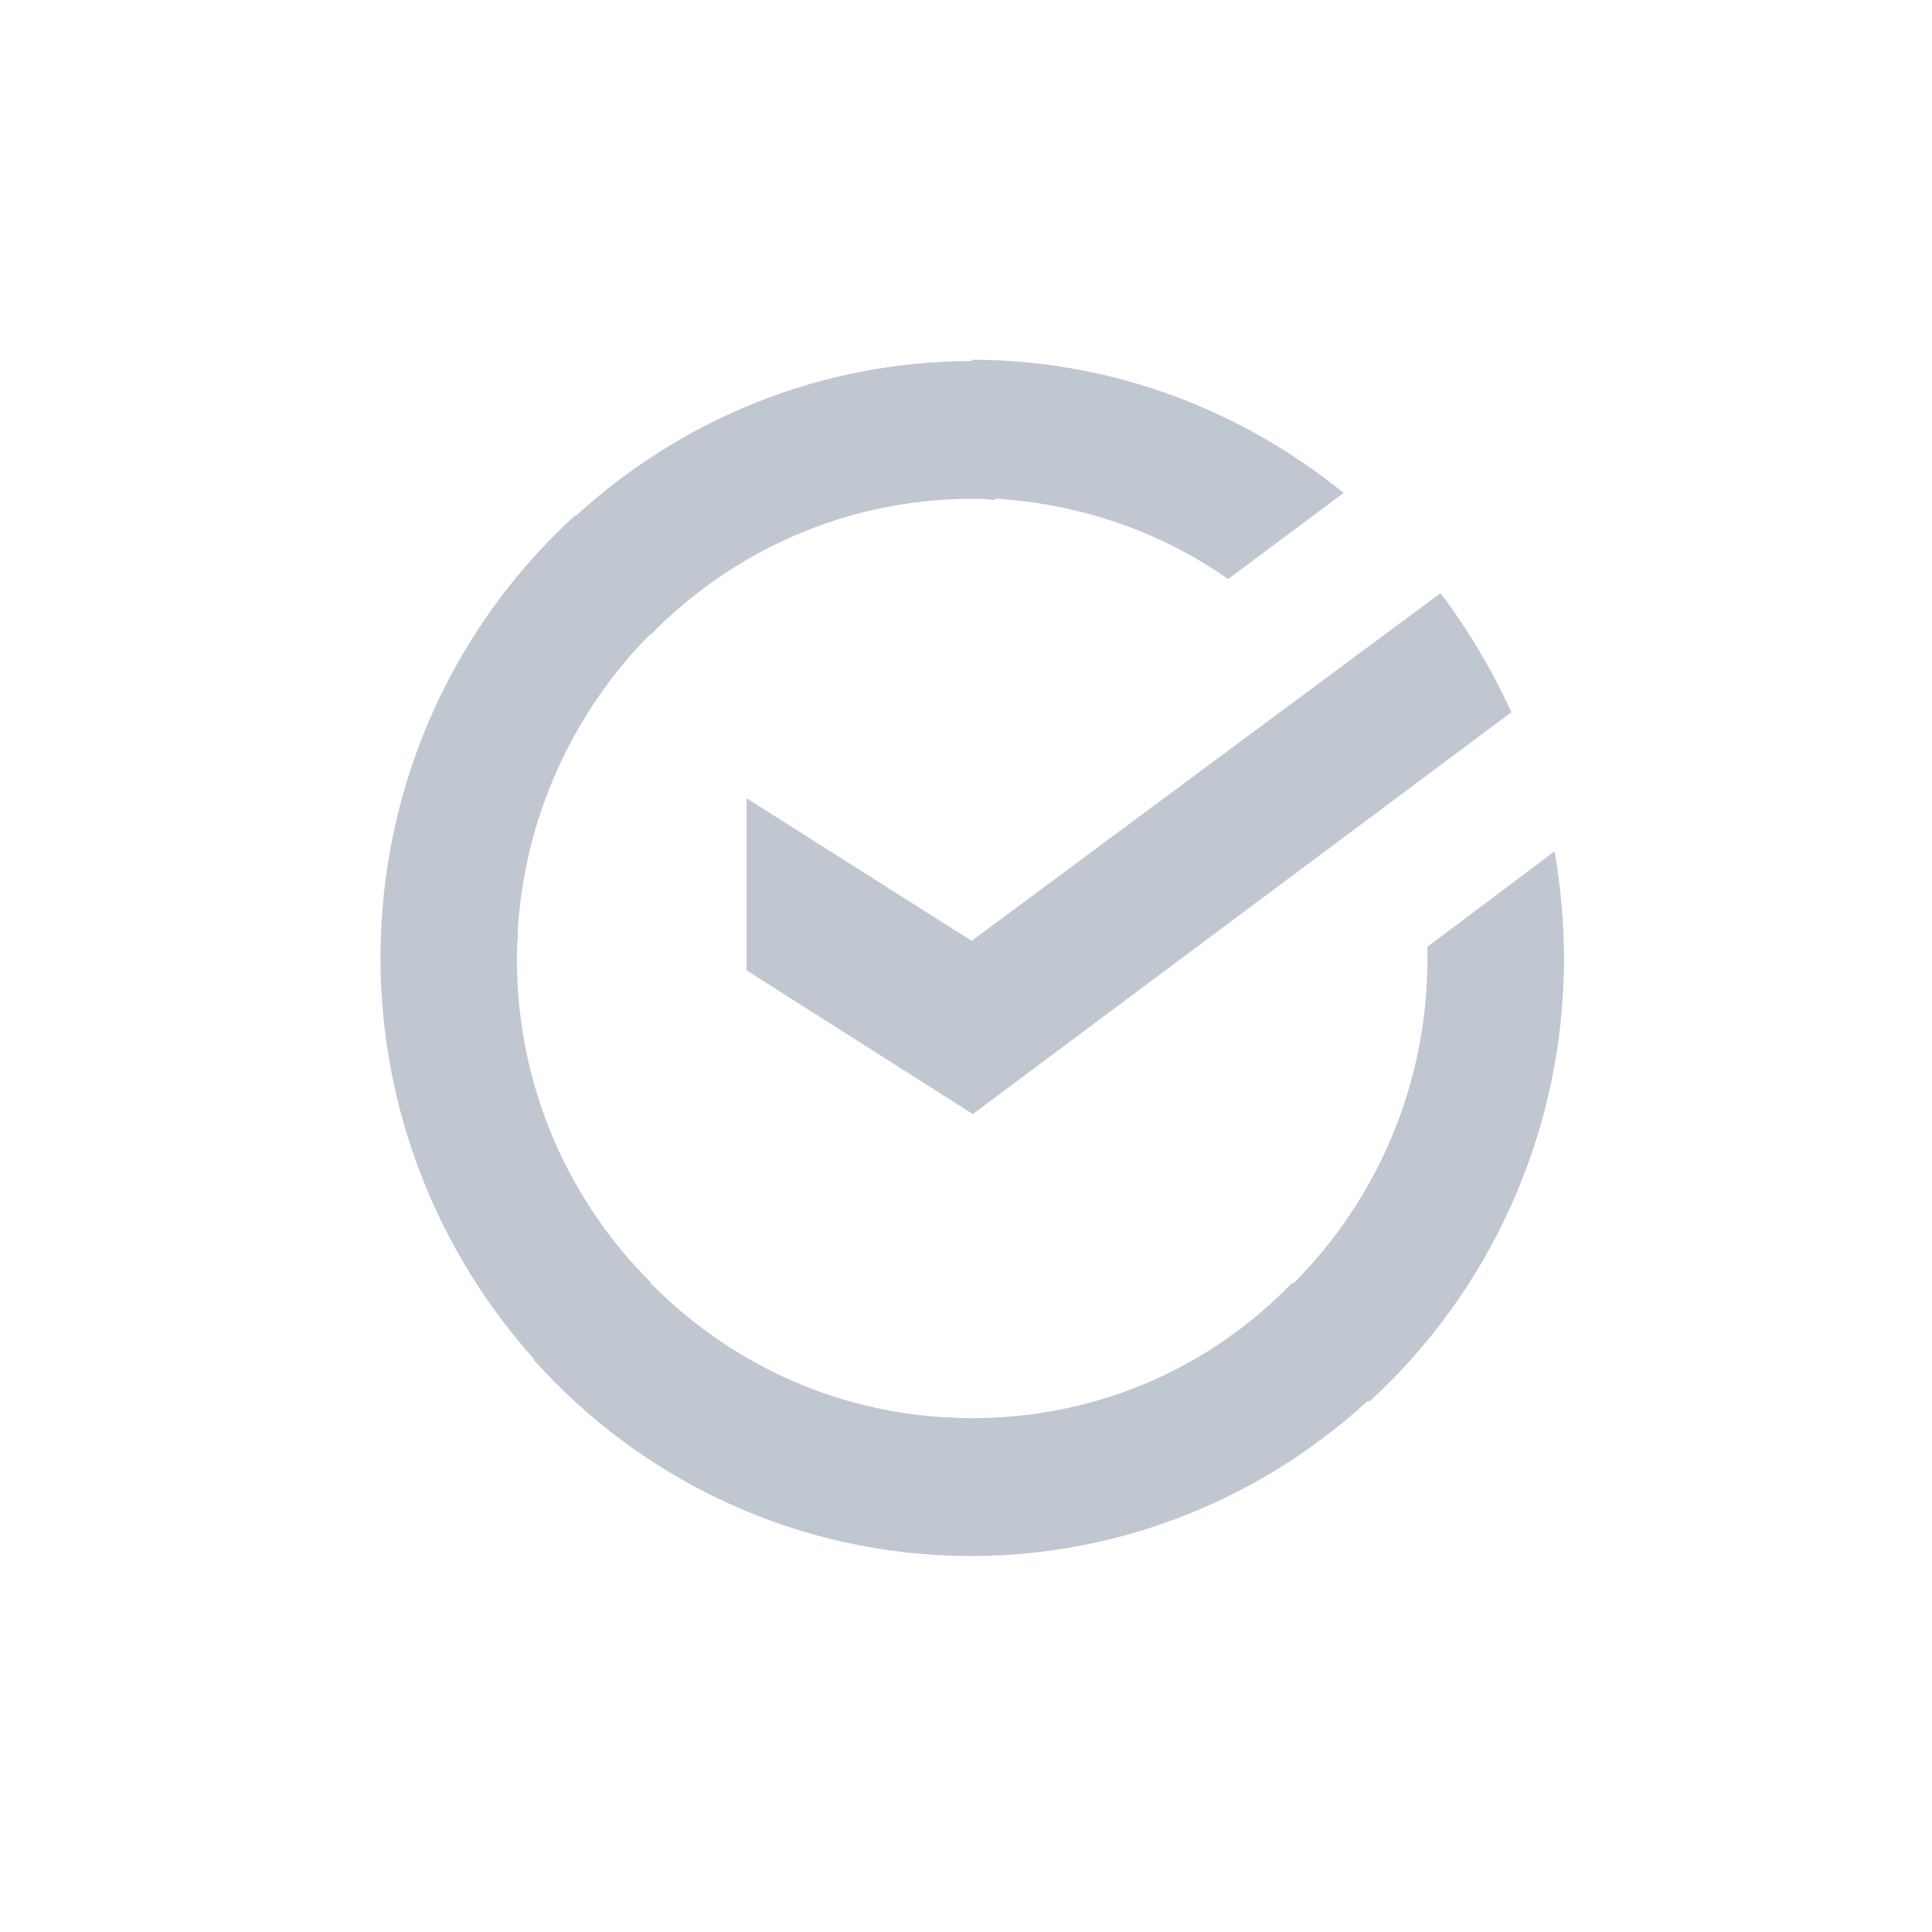
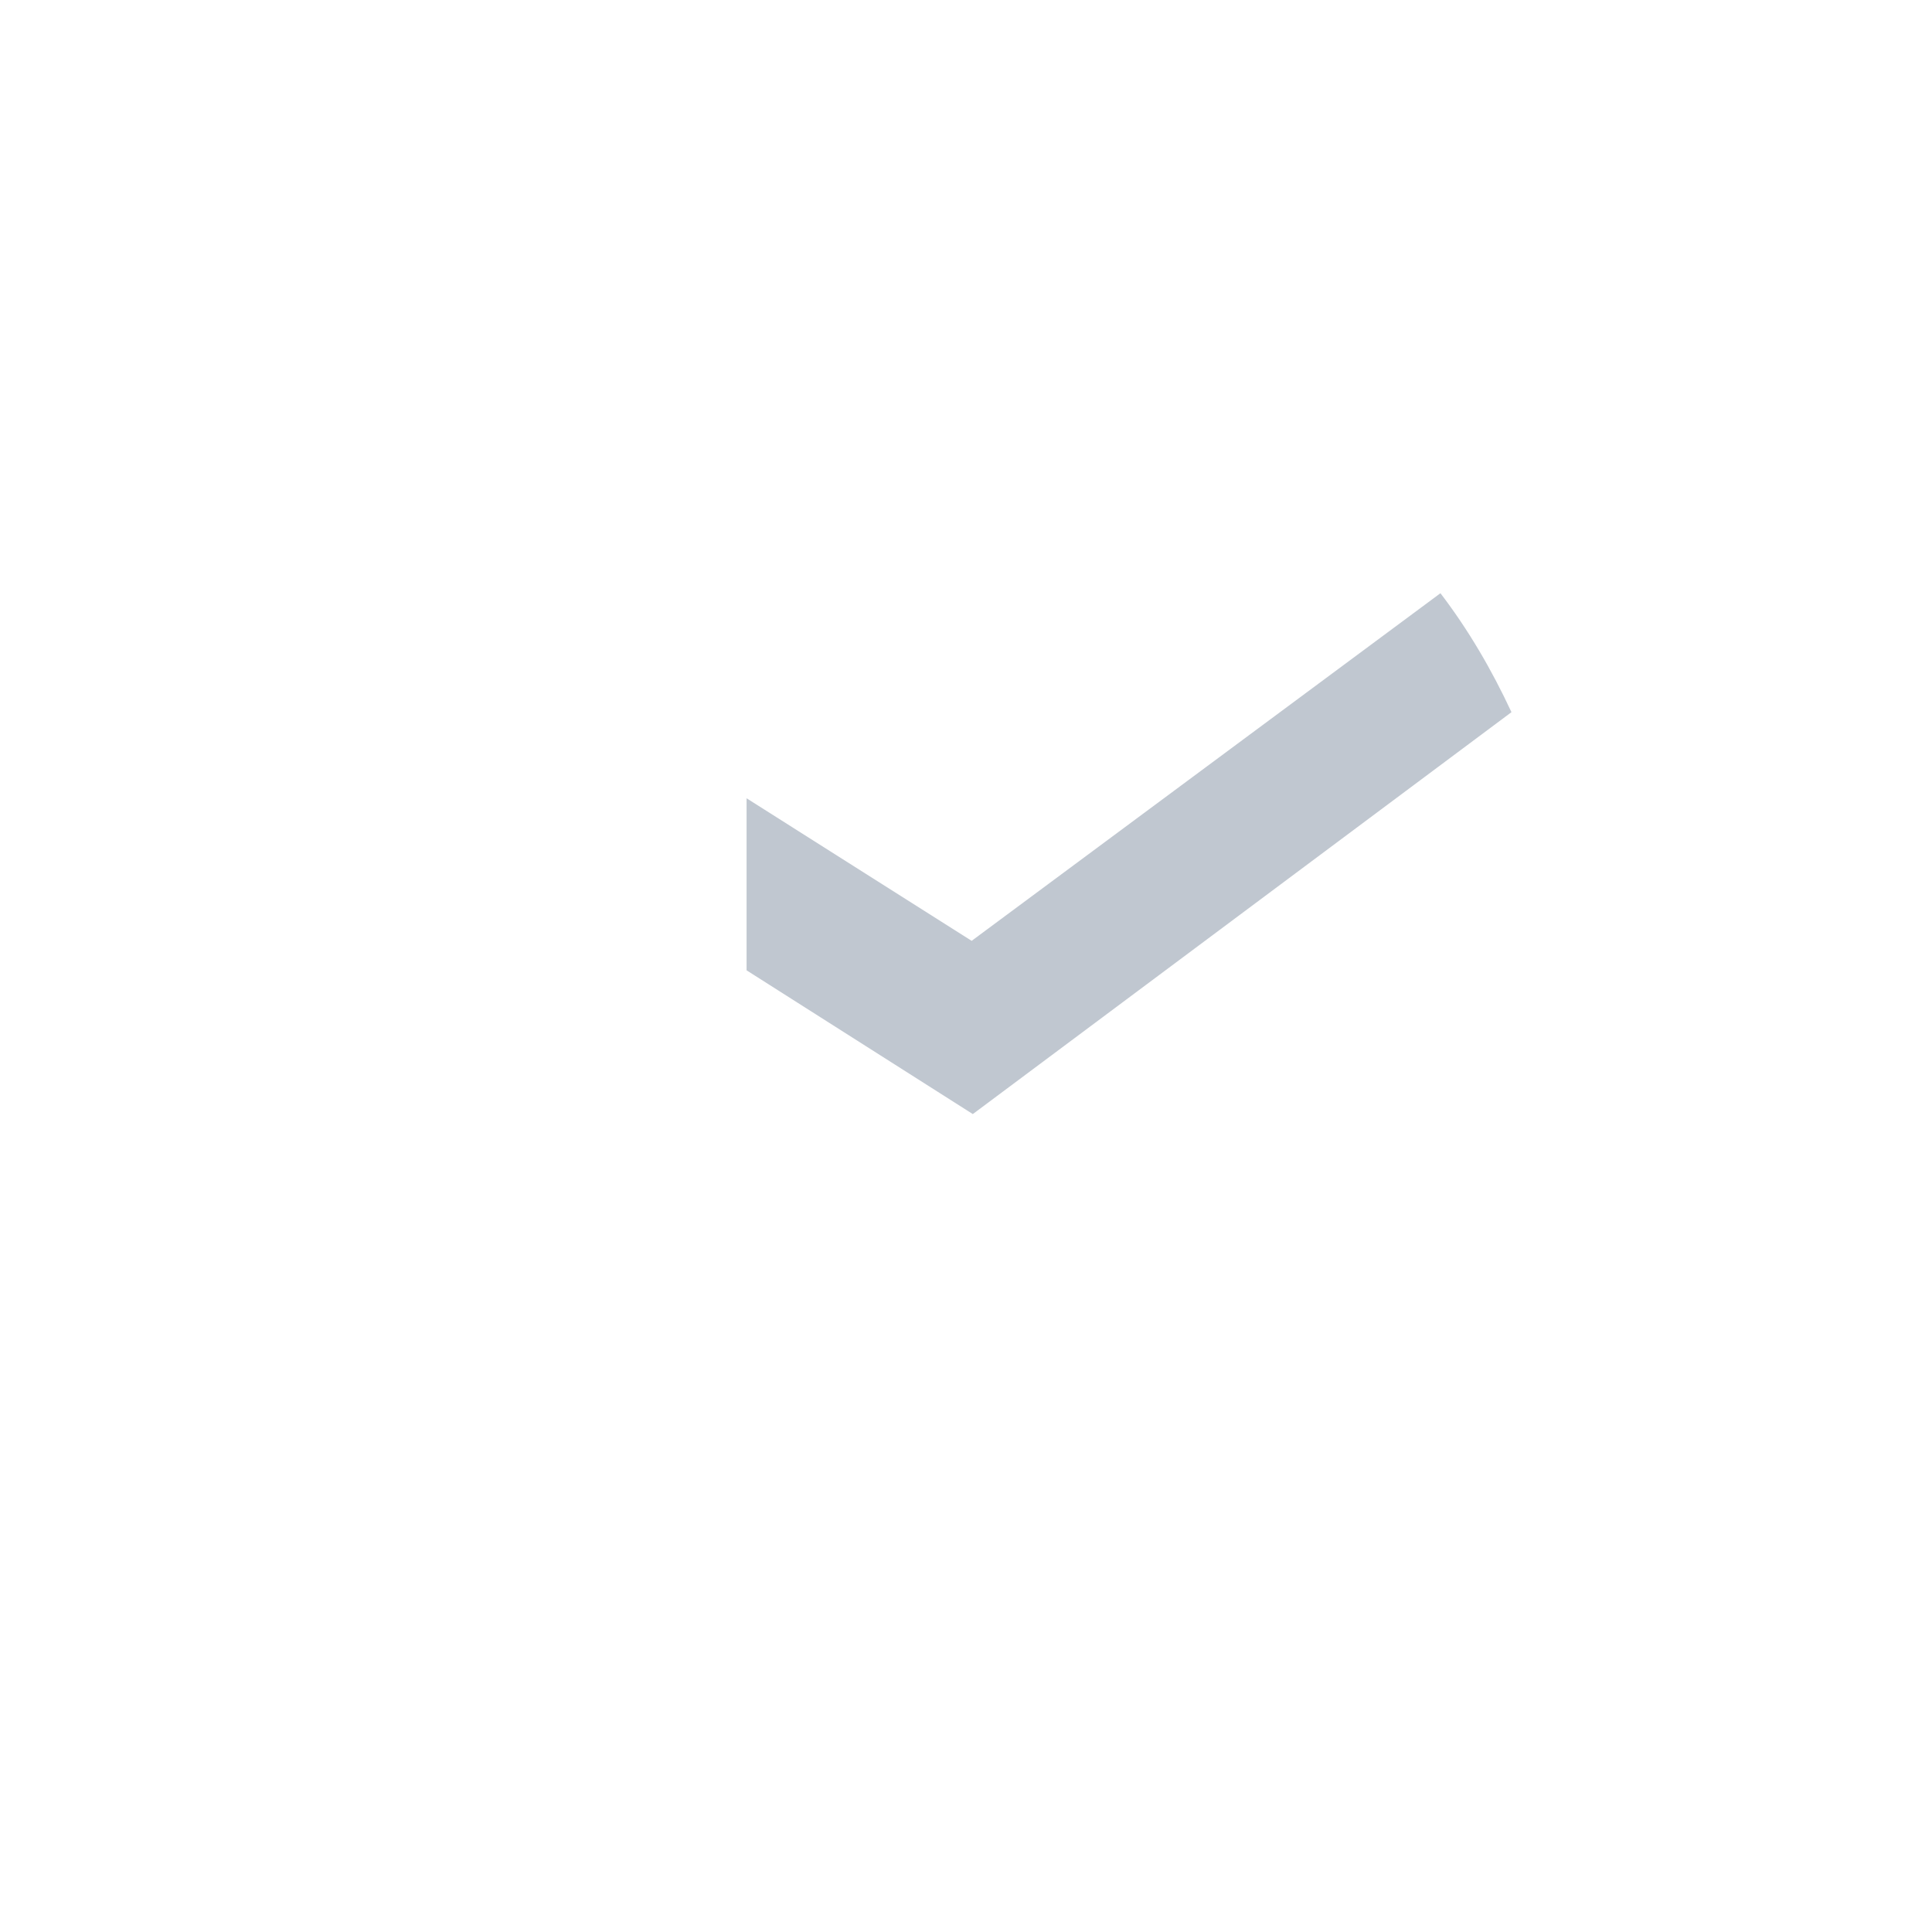
<svg xmlns="http://www.w3.org/2000/svg" width="42" height="42" viewBox="0 0 42 42" fill="none">
-   <path d="M21.123 7.821C24.19 7.821 27.003 8.924 29.208 10.717L26.699 12.588C25.257 11.576 23.517 10.955 21.633 10.839L21.632 10.871C21.454 10.845 21.302 10.845 21.124 10.845C18.411 10.845 15.928 11.974 14.152 13.793L14.142 13.781C12.463 15.472 11.38 17.785 11.25 20.324L11.263 20.325C11.253 20.393 11.248 20.457 11.244 20.52C11.241 20.625 11.236 20.731 11.236 20.838C11.236 23.605 12.352 26.09 14.151 27.883L14.142 27.892C15.811 29.59 18.083 30.686 20.614 30.816L20.615 30.805C20.793 30.831 20.945 30.83 21.123 30.83C23.86 30.83 26.319 29.728 28.095 27.883L28.116 27.904C29.912 26.104 31.032 23.607 31.032 20.837V20.581L33.796 18.506C33.924 19.274 34 20.043 34 20.837C34 24.655 32.352 28.114 29.765 30.472L29.742 30.447C27.462 32.54 24.437 33.82 21.124 33.827C21.119 33.827 21.114 33.827 21.108 33.827C21.105 33.827 21.101 33.828 21.097 33.828C21.093 33.828 21.09 33.827 21.087 33.827C17.325 33.816 13.943 32.181 11.594 29.551L11.605 29.539C9.536 27.228 8.272 24.166 8.271 20.811C8.271 20.807 8.271 20.802 8.271 20.797C8.283 16.995 9.902 13.578 12.504 11.203L12.516 11.216C14.796 9.129 17.816 7.854 21.123 7.848V7.821Z" fill="#C0C7D0" />
  <path d="M31.314 12.896C31.921 13.69 32.429 14.56 32.858 15.482L21.148 24.219L16.23 21.094V17.354L21.123 20.453L31.314 12.896Z" fill="#C0C7D0" />
</svg>